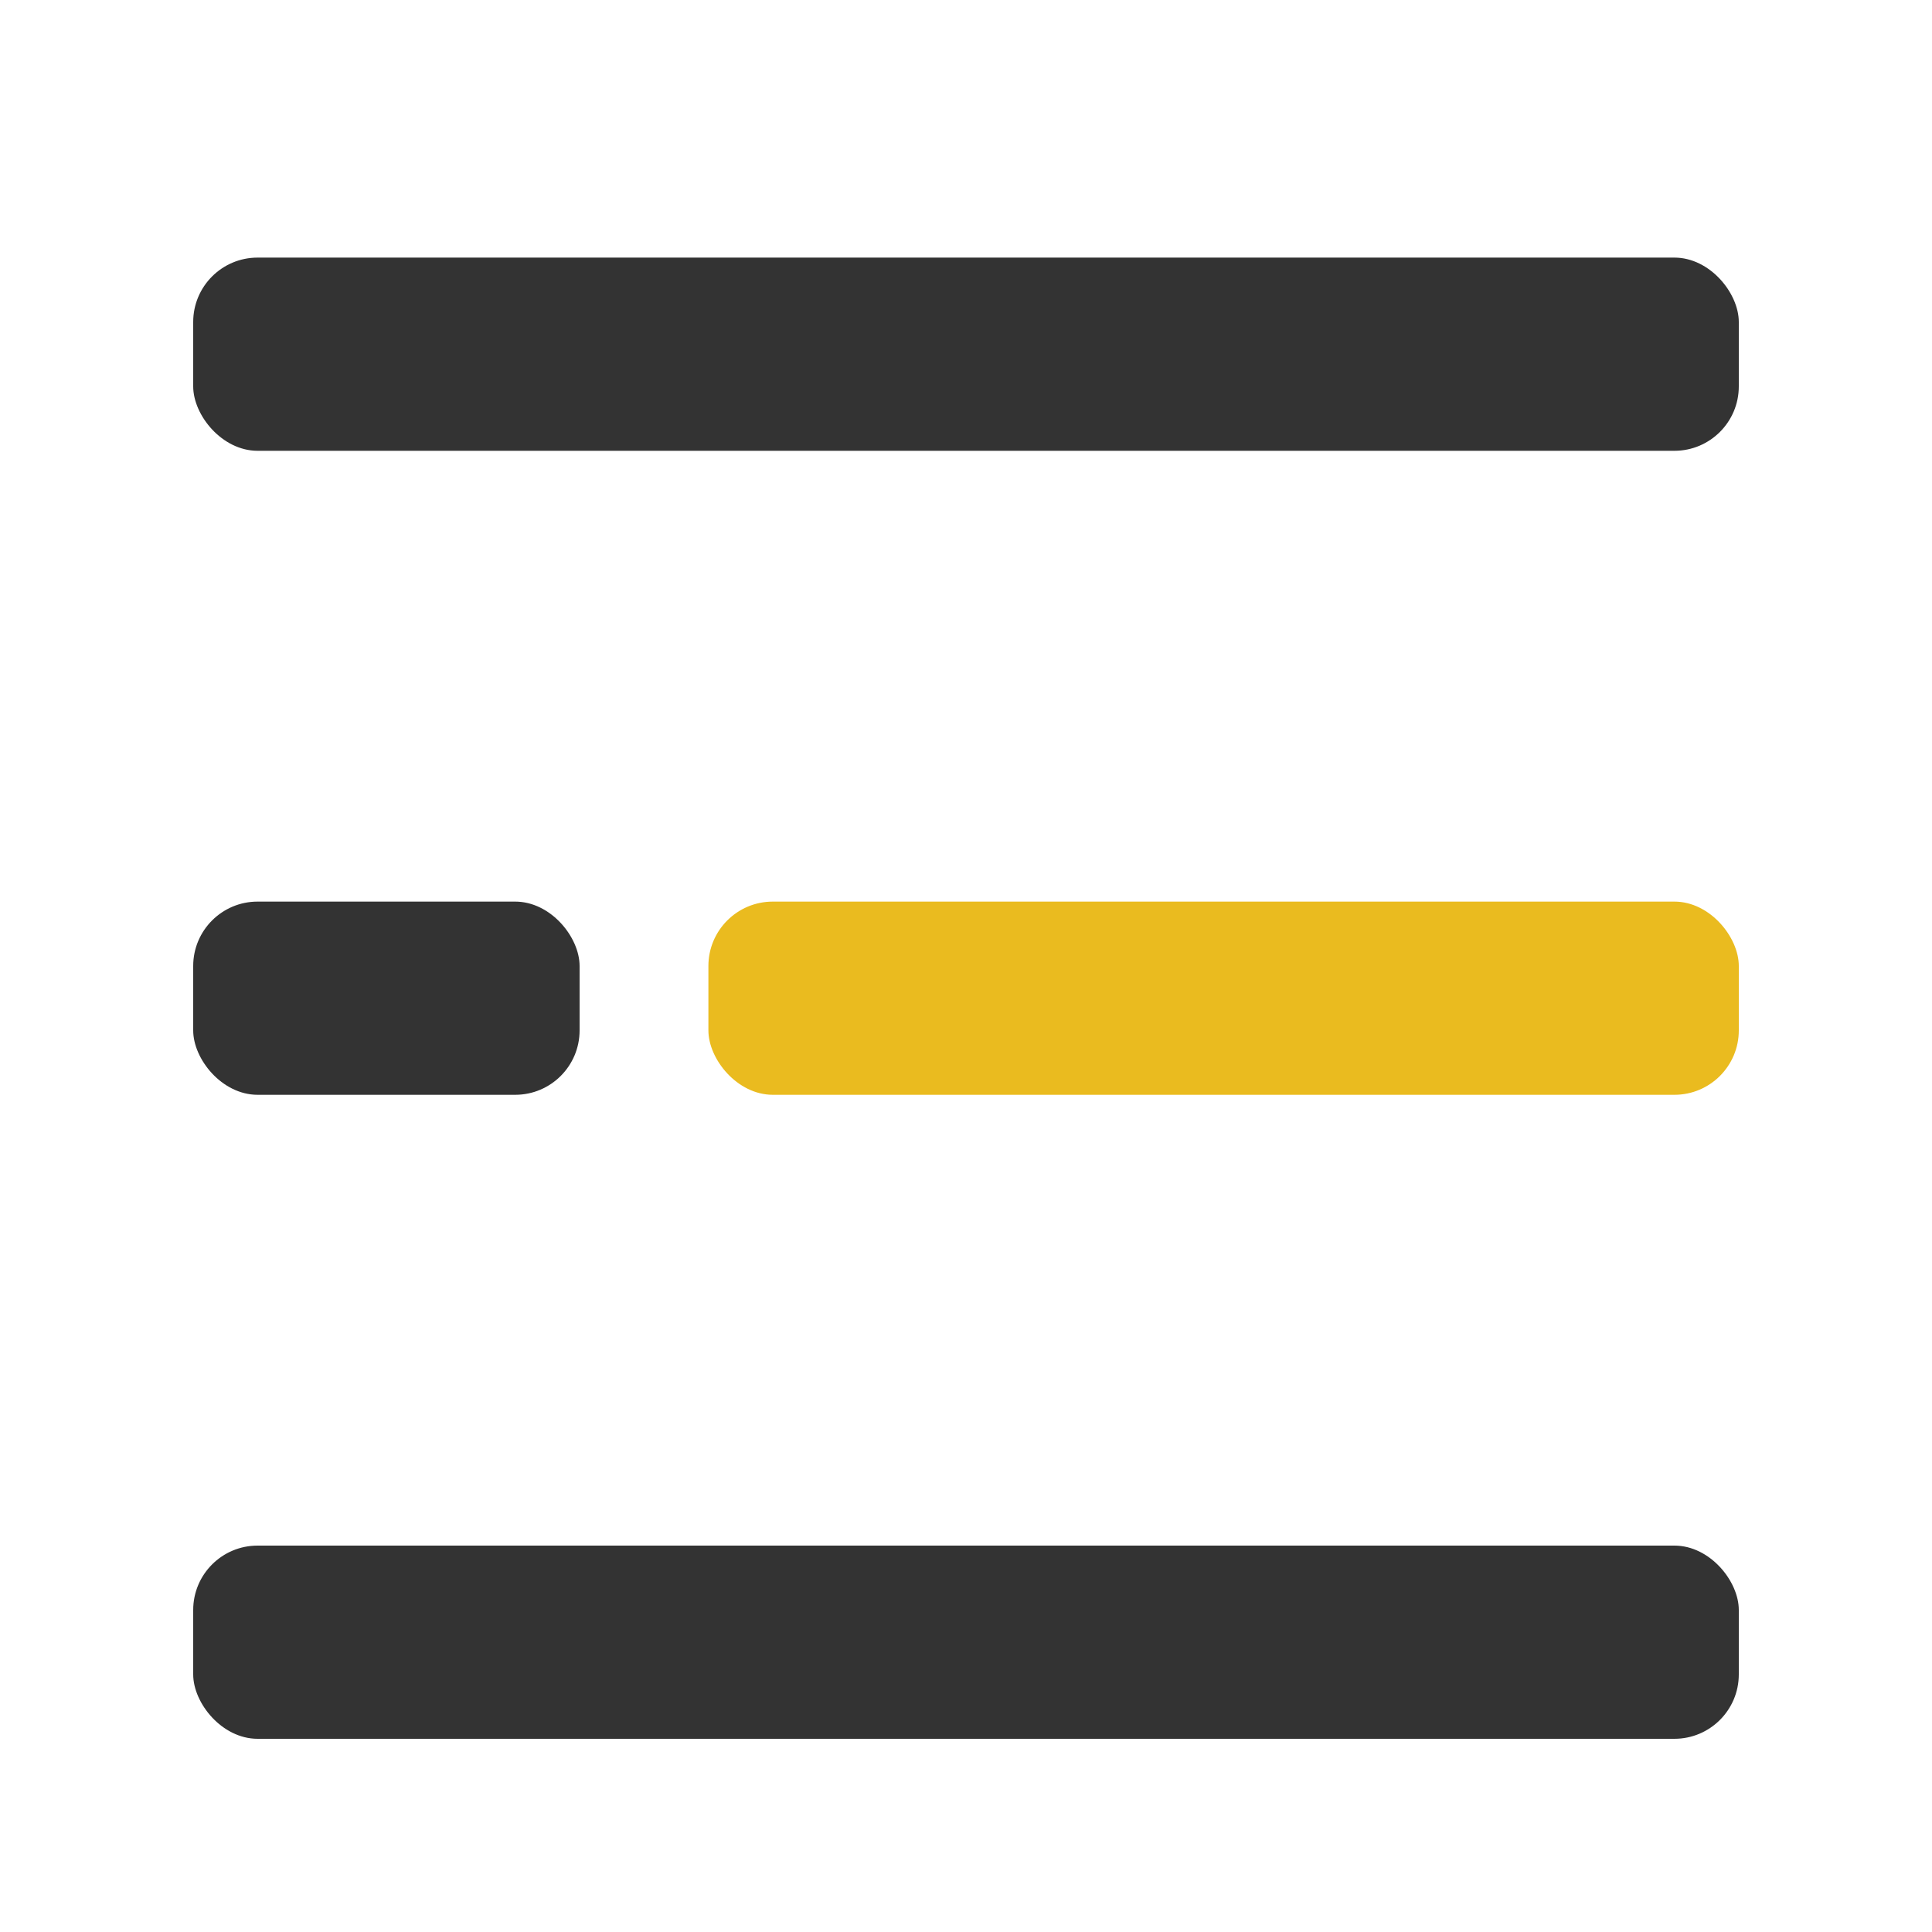
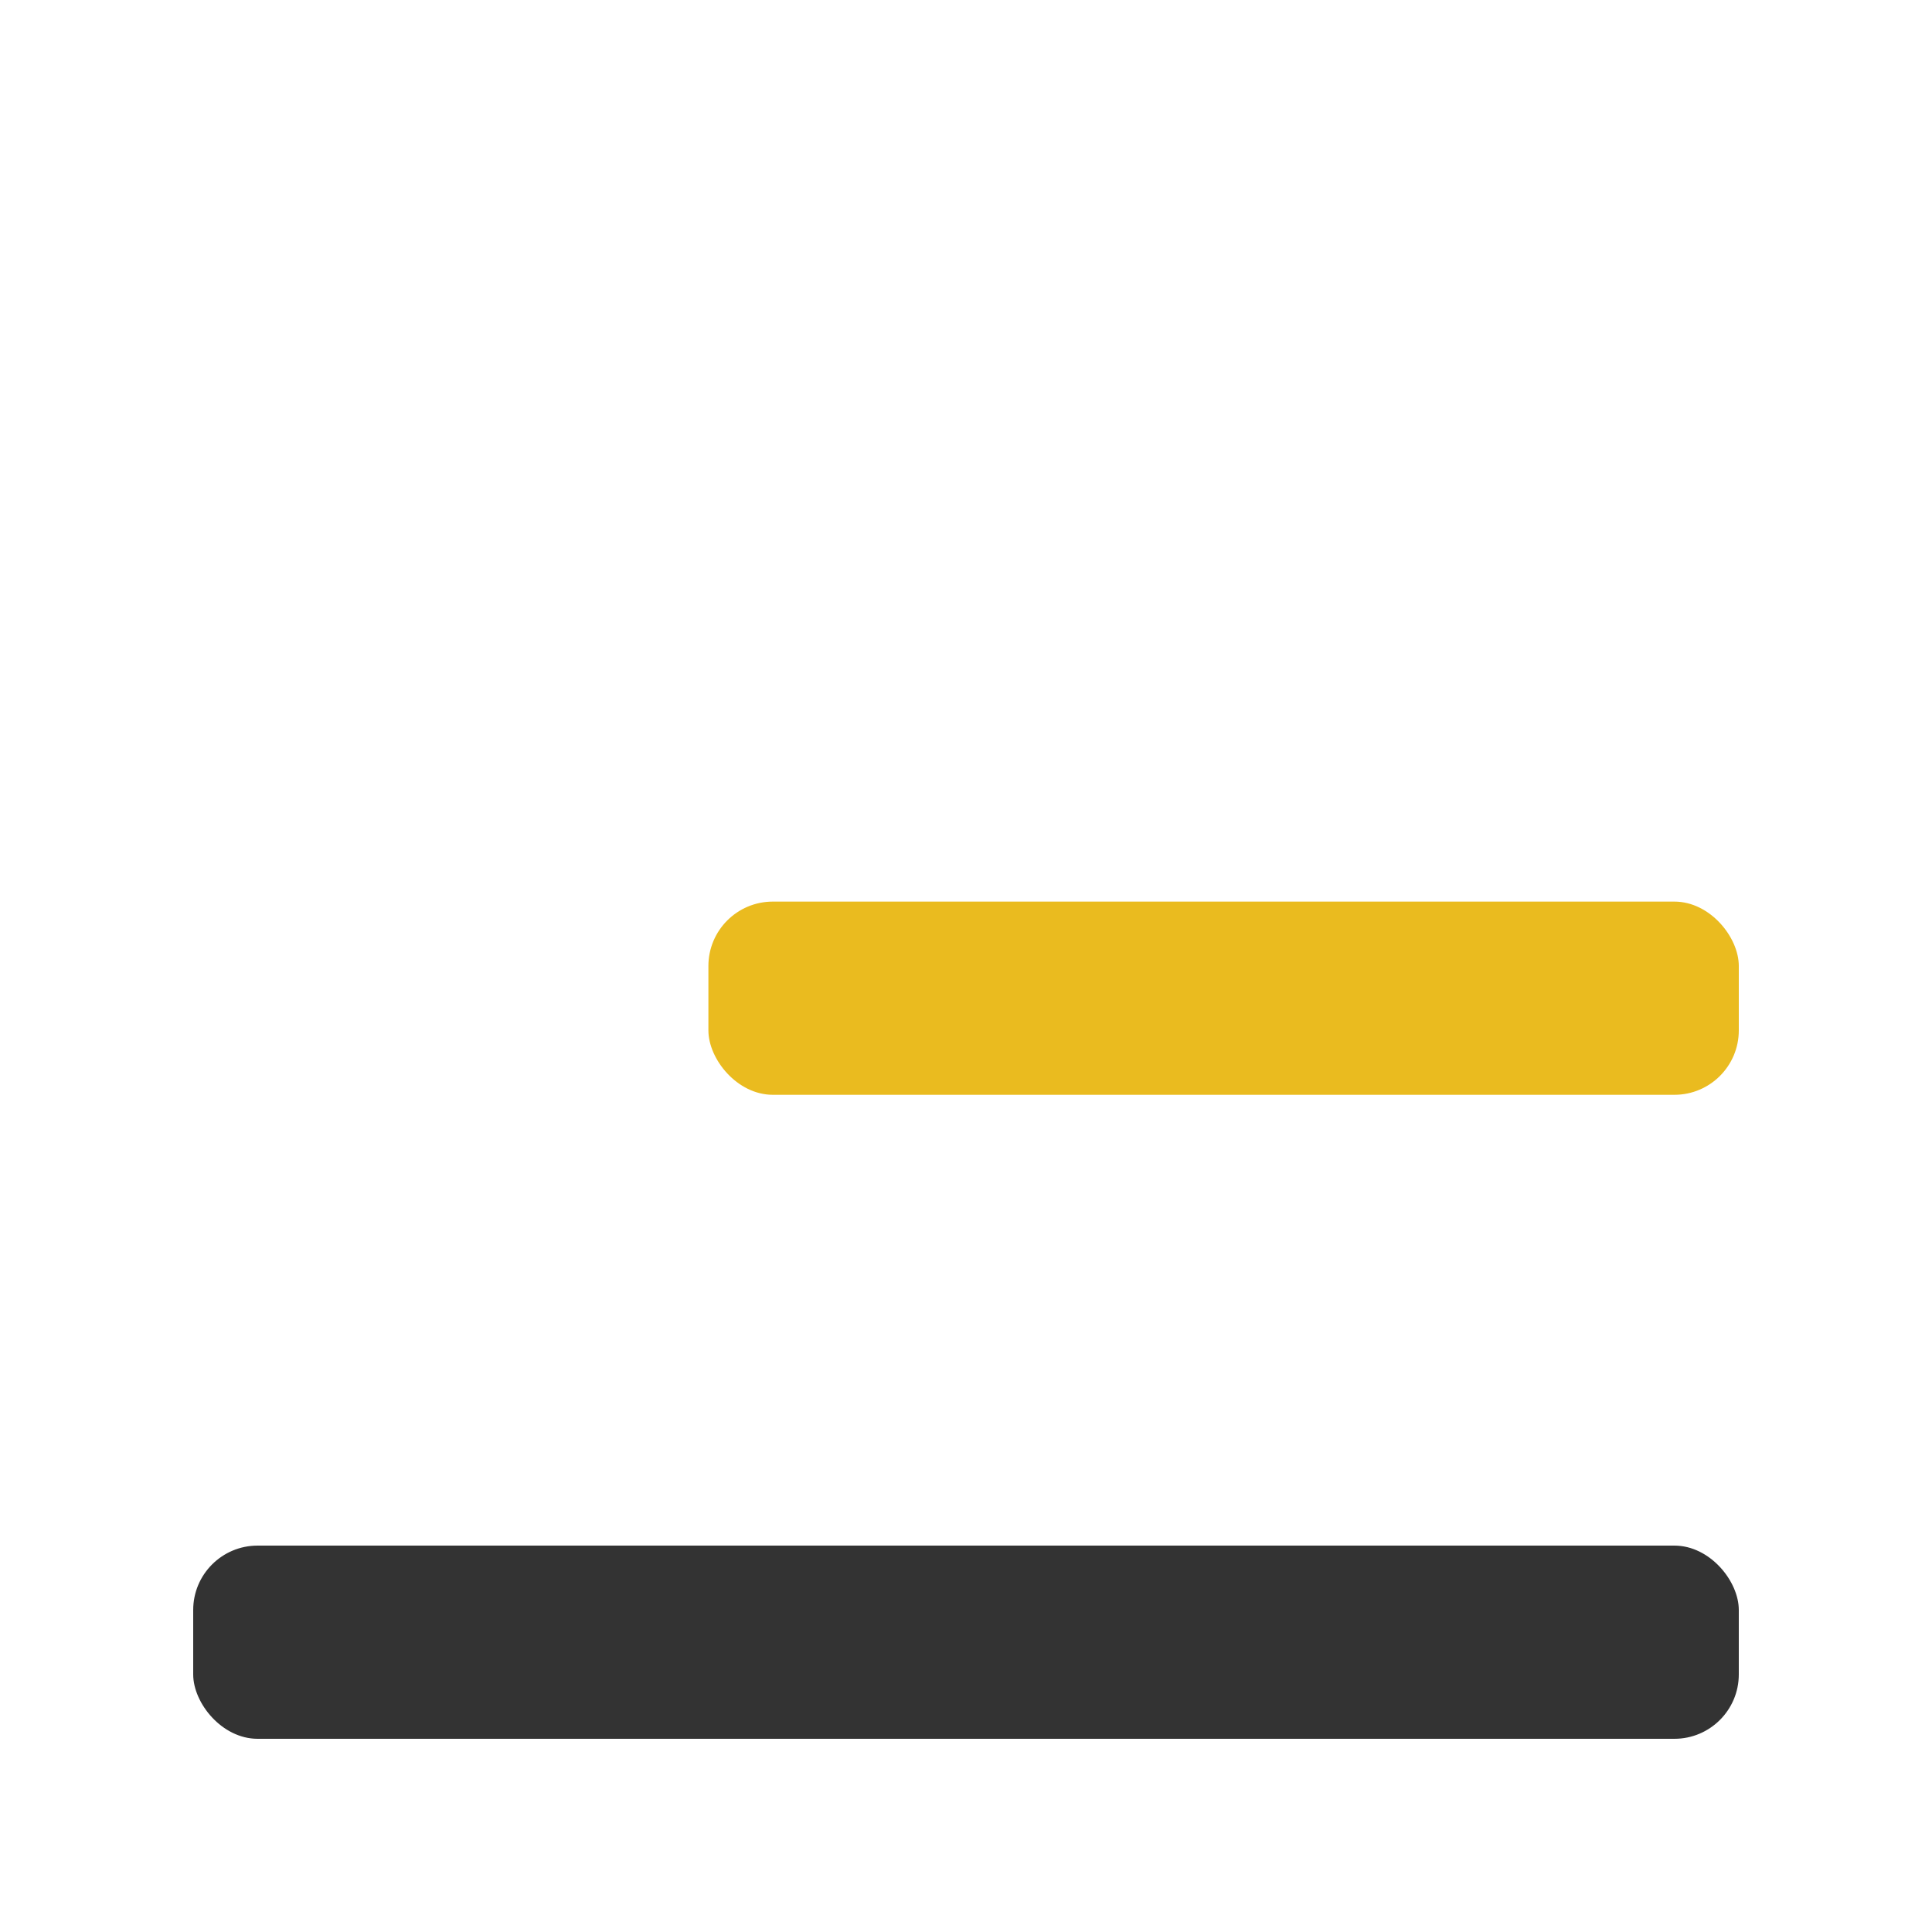
<svg xmlns="http://www.w3.org/2000/svg" width="30px" height="30px" viewBox="0 0 30 30" version="1.1">
  <title>icon/列表</title>
  <g id="页面-1" stroke="none" stroke-width="1" fill="none" fill-rule="evenodd">
    <g id="首页" transform="translate(-690, -701)">
      <g id="icon/身份认证备份-15" transform="translate(690, 701)">
        <g id="编组" transform="translate(3, 4)">
-           <rect id="矩形" fill="#333333" x="0" y="0" width="24" height="3" rx="1" />
          <rect id="矩形备份" fill="#EABB1F" x="8" y="10" width="16" height="3" rx="1" />
-           <rect id="矩形备份" fill="#333333" x="0" y="10" width="6" height="3" rx="1" />
          <rect id="矩形备份-2" fill="#333333" x="0" y="20" width="24" height="3" rx="1" />
        </g>
      </g>
    </g>
  </g>
</svg>